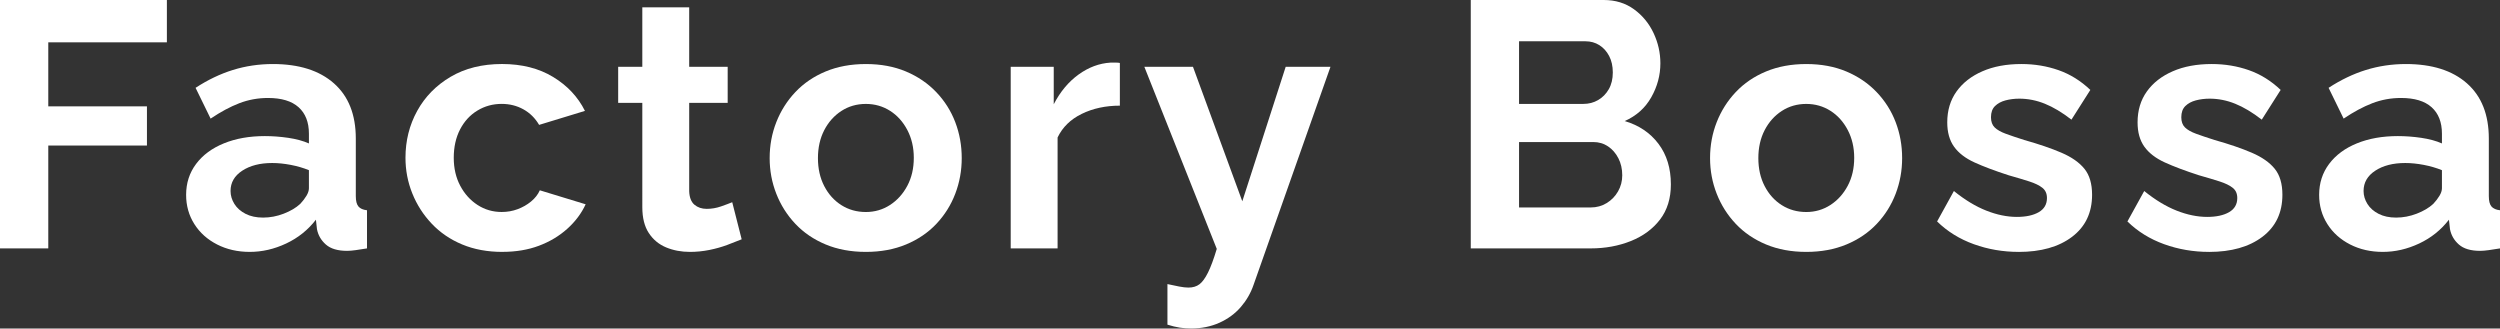
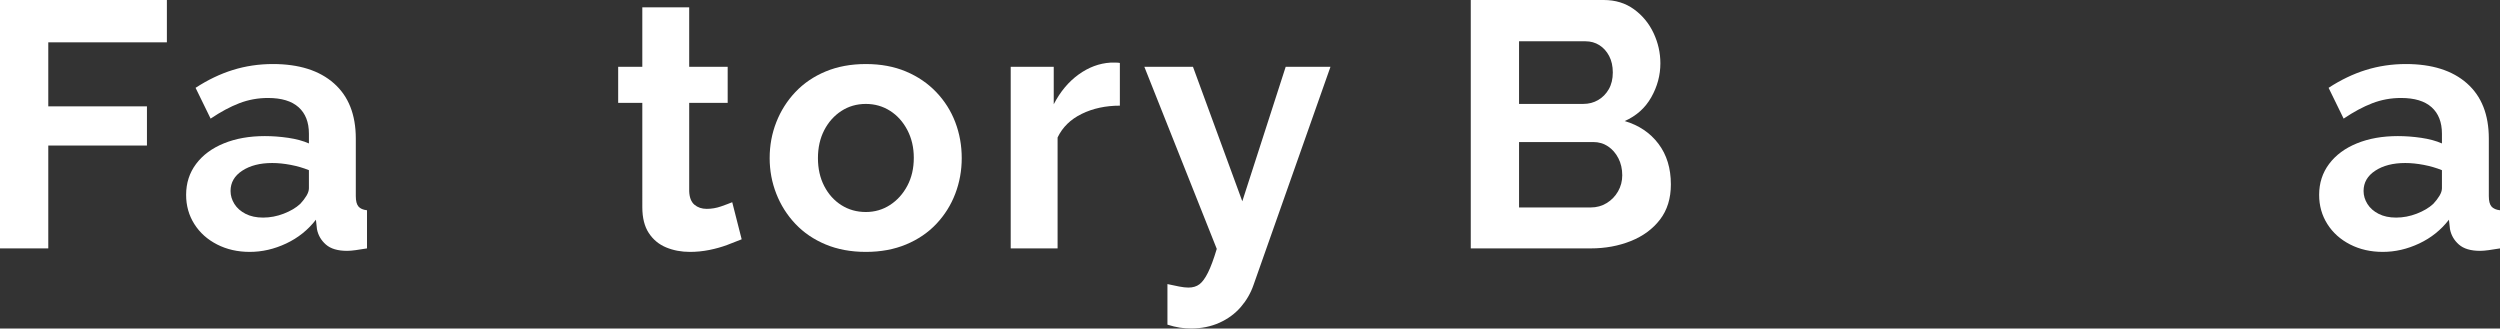
<svg xmlns="http://www.w3.org/2000/svg" id="_レイヤー_2" data-name="レイヤー 2" width="171.501" height="22.536" viewBox="0 0 171.501 22.536">
  <rect x="0" y="0" width="171.501" height="22.536" fill="#333333" stroke="none" />
  <defs>
    <style>
      .cls-1 {
        fill: #fff;
      }
    </style>
  </defs>
  <g id="_ヘッダー" data-name="ヘッダー">
    <g>
      <path class="cls-1" d="M0,17.04V0H11.448V2.904H3.312V7.296h6.768v2.688H3.312v7.056H0Z" />
      <path class="cls-1" d="M12.768,13.367c0-.806,.228-1.513,.684-2.122,.456-.608,1.092-1.079,1.908-1.411,.816-.332,1.752-.498,2.808-.498,.528,0,1.064,.04,1.608,.12s1.016,.208,1.416,.384v-.669c0-.785-.236-1.39-.708-1.814-.472-.424-1.172-.636-2.1-.636-.688,0-1.344,.12-1.968,.36-.624,.24-1.28,.592-1.968,1.056l-1.032-2.112c.832-.543,1.684-.952,2.556-1.224,.872-.271,1.788-.408,2.748-.408,1.792,0,3.188,.442,4.188,1.325s1.5,2.145,1.5,3.785v3.952c0,.332,.06,.568,.18,.709,.12,.143,.316,.229,.588,.26v2.616c-.288,.048-.548,.088-.78,.12-.232,.032-.428,.048-.588,.048-.64,0-1.125-.144-1.452-.432-.328-.288-.532-.64-.612-1.056l-.072-.648c-.544,.704-1.224,1.248-2.04,1.632-.816,.384-1.648,.576-2.496,.576-.832,0-1.58-.17-2.244-.51-.665-.34-1.185-.806-1.56-1.399-.376-.593-.564-1.261-.564-2.004Zm7.824,.625c.176-.188,.32-.375,.432-.562,.112-.187,.168-.359,.168-.515v-1.241c-.384-.156-.8-.277-1.248-.363-.448-.085-.872-.128-1.272-.128-.832,0-1.516,.175-2.052,.526-.537,.351-.804,.815-.804,1.393,0,.312,.088,.608,.264,.889,.176,.281,.432,.507,.768,.679,.336,.172,.736,.257,1.2,.257,.48,0,.952-.09,1.416-.269,.464-.179,.84-.402,1.128-.667Z" />
-       <path class="cls-1" d="M34.464,17.28c-1.024,0-1.944-.17-2.76-.511-.816-.34-1.512-.815-2.088-1.424s-1.02-1.301-1.332-2.077-.468-1.59-.468-2.445c0-1.171,.268-2.243,.804-3.216s1.3-1.752,2.292-2.338c.992-.585,2.168-.878,3.528-.878s2.528,.296,3.504,.888c.976,.592,1.704,1.368,2.184,2.328l-3.144,.96c-.272-.464-.632-.82-1.08-1.068-.448-.248-.944-.372-1.488-.372-.608,0-1.164,.153-1.668,.459-.504,.306-.9,.738-1.188,1.295s-.432,1.205-.432,1.942c0,.723,.148,1.362,.444,1.919,.296,.558,.692,.997,1.188,1.318,.496,.322,1.048,.482,1.656,.482,.384,0,.748-.063,1.092-.192,.344-.128,.651-.304,.924-.528,.272-.224,.472-.48,.6-.768l3.144,.96c-.288,.624-.708,1.184-1.26,1.68-.552,.497-1.2,.884-1.944,1.164s-1.58,.42-2.508,.42Z" />
      <path class="cls-1" d="M50.879,16.416c-.272,.112-.6,.24-.984,.384-.384,.144-.796,.26-1.236,.348-.44,.088-.884,.132-1.332,.132-.592,0-1.136-.104-1.632-.309-.496-.207-.892-.535-1.188-.987-.296-.451-.444-1.042-.444-1.771V7.056h-1.656v-2.472h1.656V.504h3.216V4.584h2.64v2.472h-2.64v6.064c.016,.426,.136,.734,.36,.924,.224,.189,.504,.284,.84,.284s.664-.056,.984-.168c.32-.112,.576-.208,.768-.288l.648,2.544Z" />
      <path class="cls-1" d="M59.399,17.28c-1.024,0-1.944-.17-2.76-.511-.816-.34-1.508-.811-2.076-1.412-.568-.601-1.004-1.289-1.308-2.065-.304-.775-.456-1.59-.456-2.444,0-.87,.152-1.693,.456-2.468,.304-.775,.74-1.464,1.308-2.065,.568-.601,1.26-1.072,2.076-1.412,.816-.34,1.736-.51,2.76-.51s1.94,.17,2.748,.51c.808,.34,1.5,.811,2.076,1.412,.576,.602,1.012,1.29,1.308,2.065,.296,.775,.444,1.598,.444,2.468,0,.854-.148,1.669-.444,2.444-.296,.776-.729,1.464-1.296,2.065-.568,.602-1.26,1.072-2.076,1.412-.816,.34-1.736,.511-2.76,.511Zm-3.288-6.433c0,.722,.144,1.362,.432,1.919s.68,.993,1.176,1.307c.496,.314,1.056,.471,1.68,.471,.608,0,1.16-.161,1.656-.482,.496-.322,.892-.761,1.188-1.318,.296-.557,.444-1.196,.444-1.919,0-.707-.148-1.342-.444-1.907-.296-.564-.692-1.004-1.188-1.318-.496-.314-1.048-.471-1.656-.471-.624,0-1.184,.161-1.68,.483-.496,.322-.888,.761-1.176,1.318s-.432,1.197-.432,1.918Z" />
      <path class="cls-1" d="M76.823,7.248c-.976,0-1.848,.188-2.616,.564-.768,.376-1.32,.916-1.656,1.62v7.608h-3.216V4.584h2.952v2.568c.448-.864,1.016-1.543,1.704-2.04,.688-.496,1.416-.768,2.184-.816h.408c.096,0,.176,.008,.24,.024v2.928Z" />
      <path class="cls-1" d="M80.087,19.488c.288,.063,.556,.12,.804,.168,.248,.048,.459,.072,.636,.072,.304,0,.556-.076,.756-.227,.2-.151,.396-.42,.588-.806,.192-.387,.392-.927,.6-1.621l-4.968-12.491h3.336l3.384,9.226,2.976-9.226h3.072l-5.28,14.97c-.192,.556-.484,1.061-.876,1.514-.393,.453-.88,.811-1.464,1.074-.584,.262-1.236,.394-1.956,.394-.256,0-.512-.021-.768-.06-.256-.04-.537-.108-.84-.204v-2.784Z" />
      <path class="cls-1" d="M114.623,12.648c0,.96-.248,1.764-.744,2.412-.497,.648-1.164,1.14-2.004,1.476-.84,.336-1.756,.504-2.748,.504h-8.232V0h9.12c.8,0,1.492,.212,2.076,.636,.583,.424,1.032,.968,1.344,1.632,.312,.664,.468,1.356,.468,2.076,0,.816-.208,1.592-.624,2.328-.417,.736-1.024,1.28-1.824,1.632,.976,.288,1.748,.808,2.316,1.56s.852,1.68,.852,2.784Zm-10.416-9.816V7.128h4.416c.368,0,.704-.087,1.008-.264,.304-.176,.548-.424,.732-.744,.184-.32,.276-.704,.276-1.152,0-.432-.084-.808-.252-1.128-.168-.32-.392-.567-.672-.744-.28-.176-.596-.264-.948-.264h-4.56Zm7.08,9.192c0-.432-.088-.82-.264-1.164-.176-.344-.412-.616-.708-.816-.296-.2-.636-.3-1.02-.3h-5.088v4.488h4.92c.4,0,.764-.1,1.092-.3,.328-.2,.588-.468,.78-.804,.192-.336,.288-.704,.288-1.104Z" />
-       <path class="cls-1" d="M123.911,17.28c-1.024,0-1.944-.17-2.76-.511-.816-.34-1.508-.811-2.076-1.412-.568-.601-1.004-1.289-1.308-2.065-.304-.775-.456-1.59-.456-2.444,0-.87,.152-1.693,.456-2.468,.304-.775,.74-1.464,1.308-2.065,.567-.601,1.26-1.072,2.076-1.412,.816-.34,1.736-.51,2.76-.51,1.023,0,1.94,.17,2.748,.51,.808,.34,1.5,.811,2.076,1.412,.576,.602,1.012,1.29,1.308,2.065,.296,.775,.444,1.598,.444,2.468,0,.854-.148,1.669-.444,2.444-.296,.776-.728,1.464-1.296,2.065-.568,.602-1.26,1.072-2.076,1.412-.816,.34-1.736,.511-2.76,.511Zm-3.288-6.433c0,.722,.144,1.362,.432,1.919,.288,.557,.68,.993,1.176,1.307,.496,.314,1.056,.471,1.68,.471,.608,0,1.16-.161,1.656-.482,.496-.322,.892-.761,1.188-1.318,.296-.557,.444-1.196,.444-1.919,0-.707-.148-1.342-.444-1.907-.296-.564-.692-1.004-1.188-1.318-.496-.314-1.048-.471-1.656-.471-.624,0-1.185,.161-1.68,.483-.496,.322-.888,.761-1.176,1.318-.288,.557-.432,1.197-.432,1.918Z" />
-       <path class="cls-1" d="M138.478,17.28c-1.072,0-2.096-.176-3.072-.528-.976-.352-1.816-.872-2.52-1.56l1.152-2.088c.752,.608,1.492,1.056,2.22,1.344,.728,.288,1.428,.432,2.1,.432,.624,0,1.124-.108,1.5-.324,.375-.216,.564-.54,.564-.972,0-.3-.104-.533-.312-.699-.208-.166-.508-.312-.9-.438-.393-.126-.868-.269-1.428-.427-.928-.3-1.704-.592-2.328-.876s-1.092-.644-1.404-1.078c-.312-.435-.468-.991-.468-1.67,0-.821,.212-1.528,.636-2.12,.424-.593,1.016-1.055,1.776-1.386,.76-.332,1.652-.498,2.676-.498,.896,0,1.744,.14,2.544,.42,.8,.28,1.528,.732,2.184,1.356l-1.296,2.04c-.64-.496-1.248-.86-1.824-1.092-.576-.232-1.16-.348-1.752-.348-.336,0-.652,.04-.948,.118-.296,.079-.536,.209-.72,.39-.184,.181-.276,.437-.276,.768,0,.299,.084,.532,.252,.697,.168,.165,.424,.311,.768,.437s.764,.268,1.26,.425c1.008,.284,1.86,.575,2.556,.874,.696,.299,1.22,.666,1.572,1.099,.352,.433,.528,1.027,.528,1.784,0,1.229-.456,2.189-1.368,2.882-.912,.693-2.136,1.04-3.672,1.04Z" />
-       <path class="cls-1" d="M151.534,17.28c-1.072,0-2.096-.176-3.072-.528-.976-.352-1.816-.872-2.52-1.56l1.152-2.088c.752,.608,1.492,1.056,2.22,1.344,.728,.288,1.428,.432,2.1,.432,.624,0,1.124-.108,1.5-.324,.375-.216,.564-.54,.564-.972,0-.3-.104-.533-.312-.699-.208-.166-.508-.312-.9-.438-.393-.126-.868-.269-1.428-.427-.928-.3-1.704-.592-2.328-.876s-1.092-.644-1.404-1.078c-.312-.435-.468-.991-.468-1.67,0-.821,.212-1.528,.636-2.12,.424-.593,1.016-1.055,1.776-1.386,.76-.332,1.652-.498,2.676-.498,.896,0,1.744,.14,2.544,.42,.8,.28,1.528,.732,2.184,1.356l-1.296,2.04c-.64-.496-1.248-.86-1.824-1.092-.576-.232-1.16-.348-1.752-.348-.336,0-.652,.04-.948,.118s-.536,.209-.72,.39c-.184,.181-.276,.437-.276,.768,0,.299,.084,.532,.252,.697,.168,.165,.423,.311,.768,.437s.764,.268,1.26,.425c1.008,.284,1.86,.575,2.556,.874,.696,.299,1.22,.666,1.572,1.099,.352,.433,.528,1.027,.528,1.784,0,1.229-.456,2.189-1.368,2.882-.912,.693-2.136,1.04-3.672,1.04Z" />
      <path class="cls-1" d="M159.094,13.367c0-.806,.228-1.513,.684-2.122,.456-.608,1.092-1.079,1.908-1.411,.816-.332,1.752-.498,2.808-.498,.528,0,1.064,.04,1.608,.12s1.016,.208,1.416,.384v-.669c0-.785-.236-1.39-.708-1.814-.472-.424-1.172-.636-2.1-.636-.688,0-1.344,.12-1.968,.36-.624,.24-1.28,.592-1.968,1.056l-1.032-2.112c.832-.543,1.684-.952,2.556-1.224,.872-.271,1.788-.408,2.748-.408,1.792,0,3.188,.442,4.188,1.325s1.5,2.145,1.5,3.785v3.952c0,.332,.06,.568,.18,.709,.12,.143,.316,.229,.588,.26v2.616c-.288,.048-.548,.088-.78,.12-.232,.032-.428,.048-.588,.048-.64,0-1.125-.144-1.452-.432-.328-.288-.532-.64-.612-1.056l-.072-.648c-.544,.704-1.224,1.248-2.04,1.632-.816,.384-1.648,.576-2.496,.576-.832,0-1.58-.17-2.244-.51-.664-.34-1.185-.806-1.56-1.399-.376-.593-.564-1.261-.564-2.004Zm7.824,.625c.176-.188,.32-.375,.432-.562,.112-.187,.168-.359,.168-.515v-1.241c-.384-.156-.8-.277-1.248-.363-.448-.085-.872-.128-1.272-.128-.832,0-1.516,.175-2.052,.526-.537,.351-.804,.815-.804,1.393,0,.312,.088,.608,.264,.889,.176,.281,.432,.507,.768,.679,.336,.172,.735,.257,1.2,.257,.48,0,.952-.09,1.416-.269,.464-.179,.84-.402,1.128-.667Z" />
    </g>
  </g>
</svg>